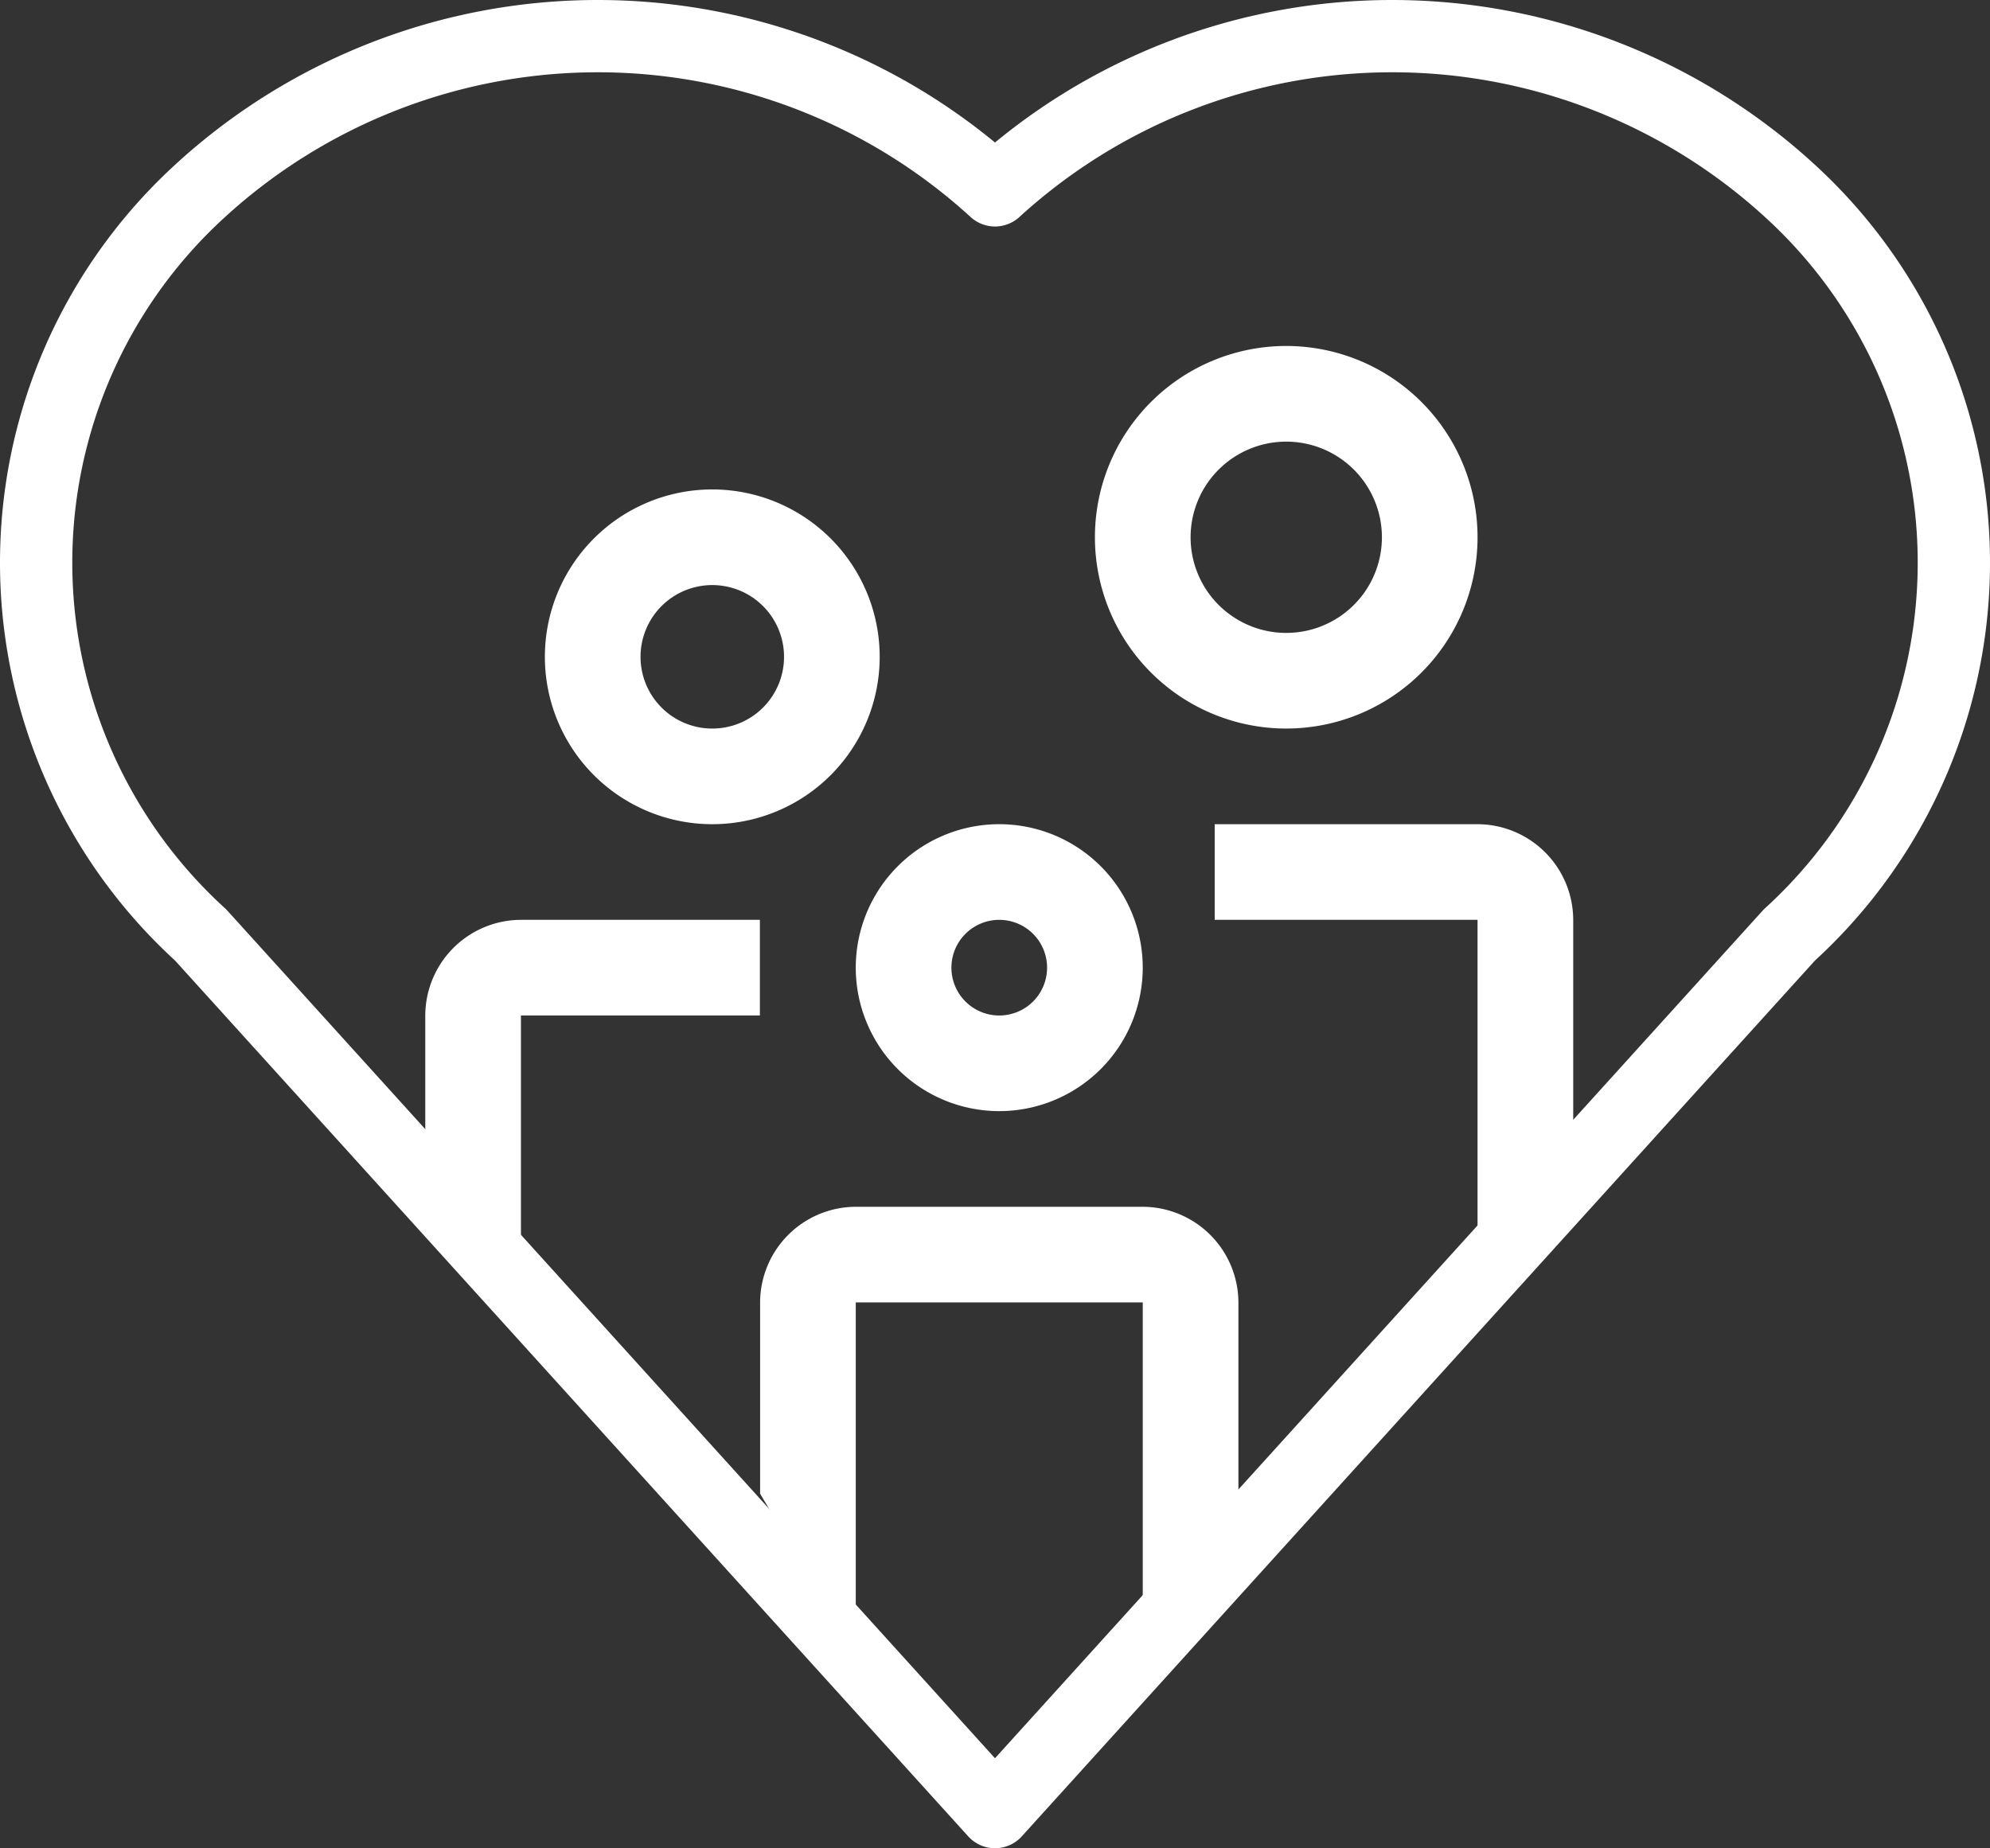
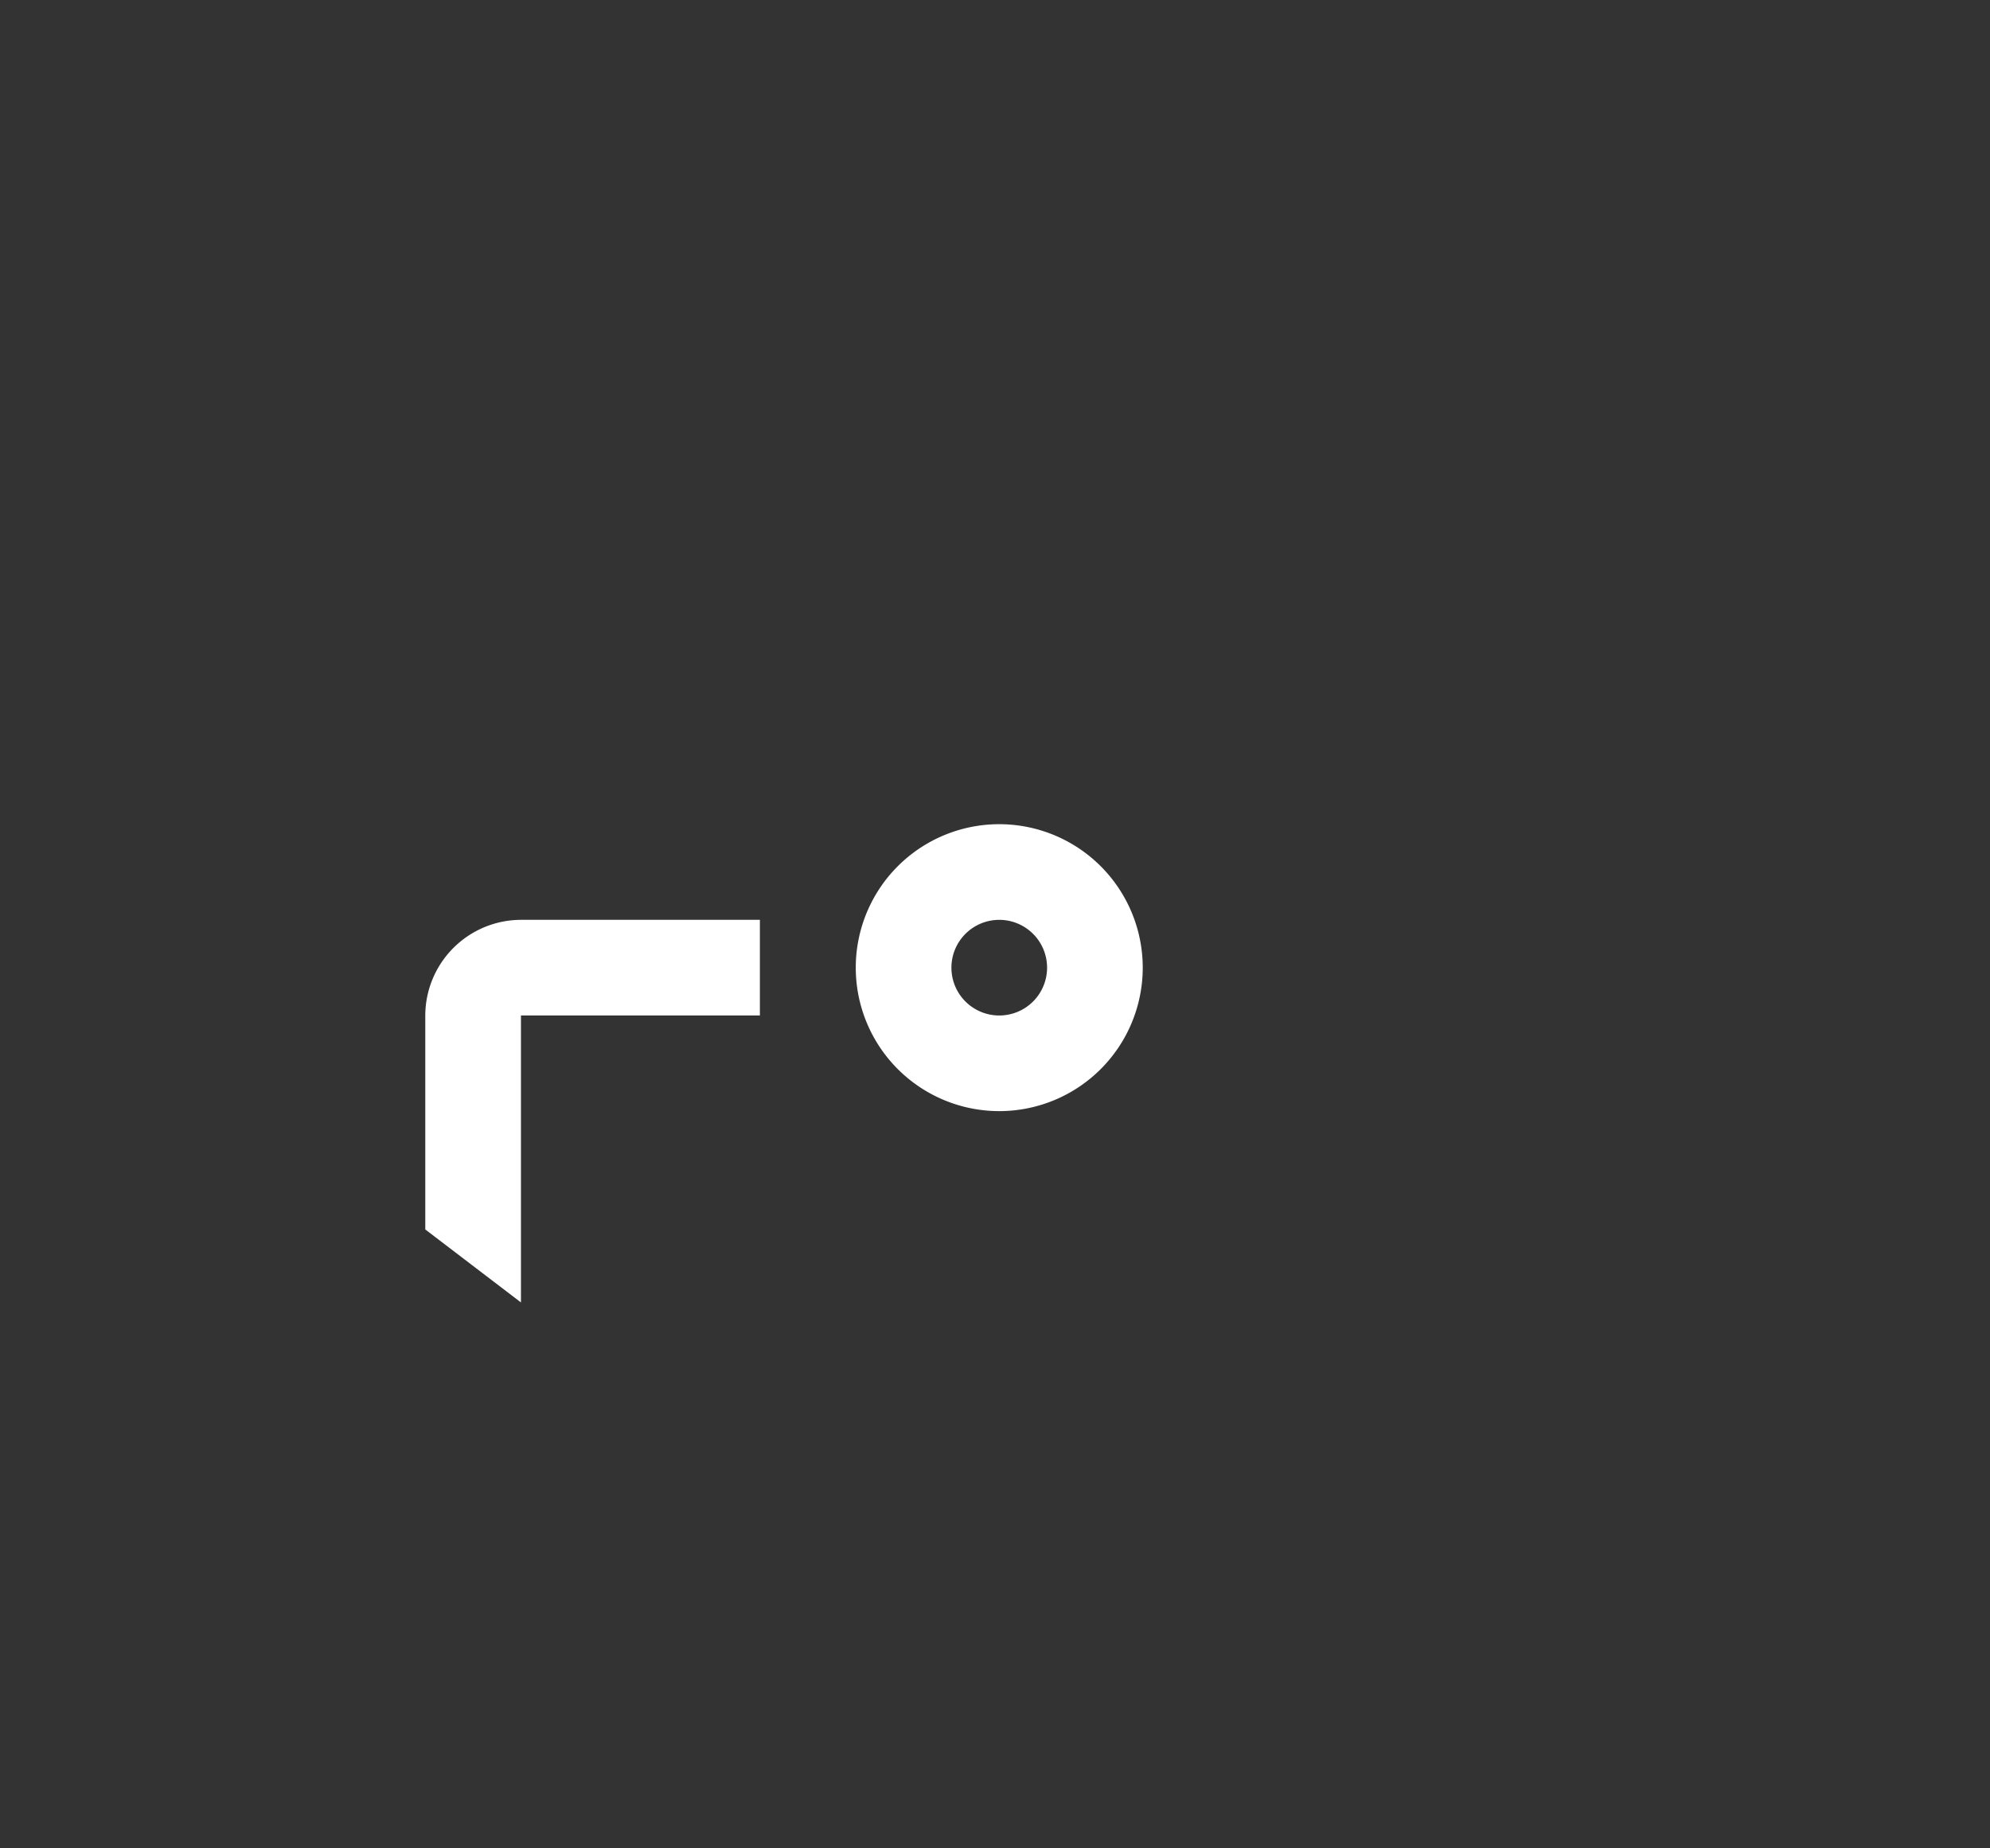
<svg xmlns="http://www.w3.org/2000/svg" viewBox="0 0 118.456 110.035">
  <rect x="0" y="0" width="118.456" height="110.035" fill="#333333" stroke="none" />
  <defs>
    <style>.cls-1{fill:none;stroke:#fff;stroke-linejoin:round;stroke-width:4.303px;}.cls-2{fill:#fff;}</style>
  </defs>
  <g id="Capa_2" data-name="Capa 2">
    <g id="Capa_3" data-name="Capa 3">
-       <path class="cls-1" d="M106.512,11.333a35.029,35.029,0,0,0-47.284,0,35.029,35.029,0,0,0-47.284,0,29.983,29.983,0,0,0,0,44.332L59.228,107.884l47.284-52.219A29.983,29.983,0,0,0,106.512,11.333Z" />
      <path class="cls-2" d="M59.481,49.069a8.541,8.541,0,1,0,8.541,8.541A8.542,8.542,0,0,0,59.481,49.069Zm0,11.389a2.847,2.847,0,1,1,2.847-2.848A2.846,2.846,0,0,1,59.481,60.458Z" />
-       <path class="cls-2" d="M73.717,88.929V77.541a5.713,5.713,0,0,0-5.694-5.694H50.94a5.711,5.711,0,0,0-5.694,5.694V88.929L50.94,98.518v-20.977H68.023v20.977Z" />
-       <path class="cls-2" d="M76.564,20.598A11.388,11.388,0,1,0,87.952,31.986,11.391,11.391,0,0,0,76.564,20.598Zm0,17.083a5.694,5.694,0,1,1,5.695-5.694A5.691,5.691,0,0,1,76.564,37.68Z" />
-       <path class="cls-2" d="M93.647,71.21V54.763a5.712,5.712,0,0,0-5.695-5.694H72.306v5.694H87.952V77.541Z" />
-       <path class="cls-2" d="M42.399,29.139a9.965,9.965,0,1,0,9.965,9.965A9.968,9.968,0,0,0,42.399,29.139Zm0,14.236a4.271,4.271,0,1,1,4.271-4.271A4.268,4.268,0,0,1,42.399,43.375Z" />
      <path class="cls-2" d="M45.233,54.763H31.01a5.712,5.712,0,0,0-5.695,5.695v12.738l5.695,4.345V60.458H45.233Z" />
    </g>
  </g>
</svg>